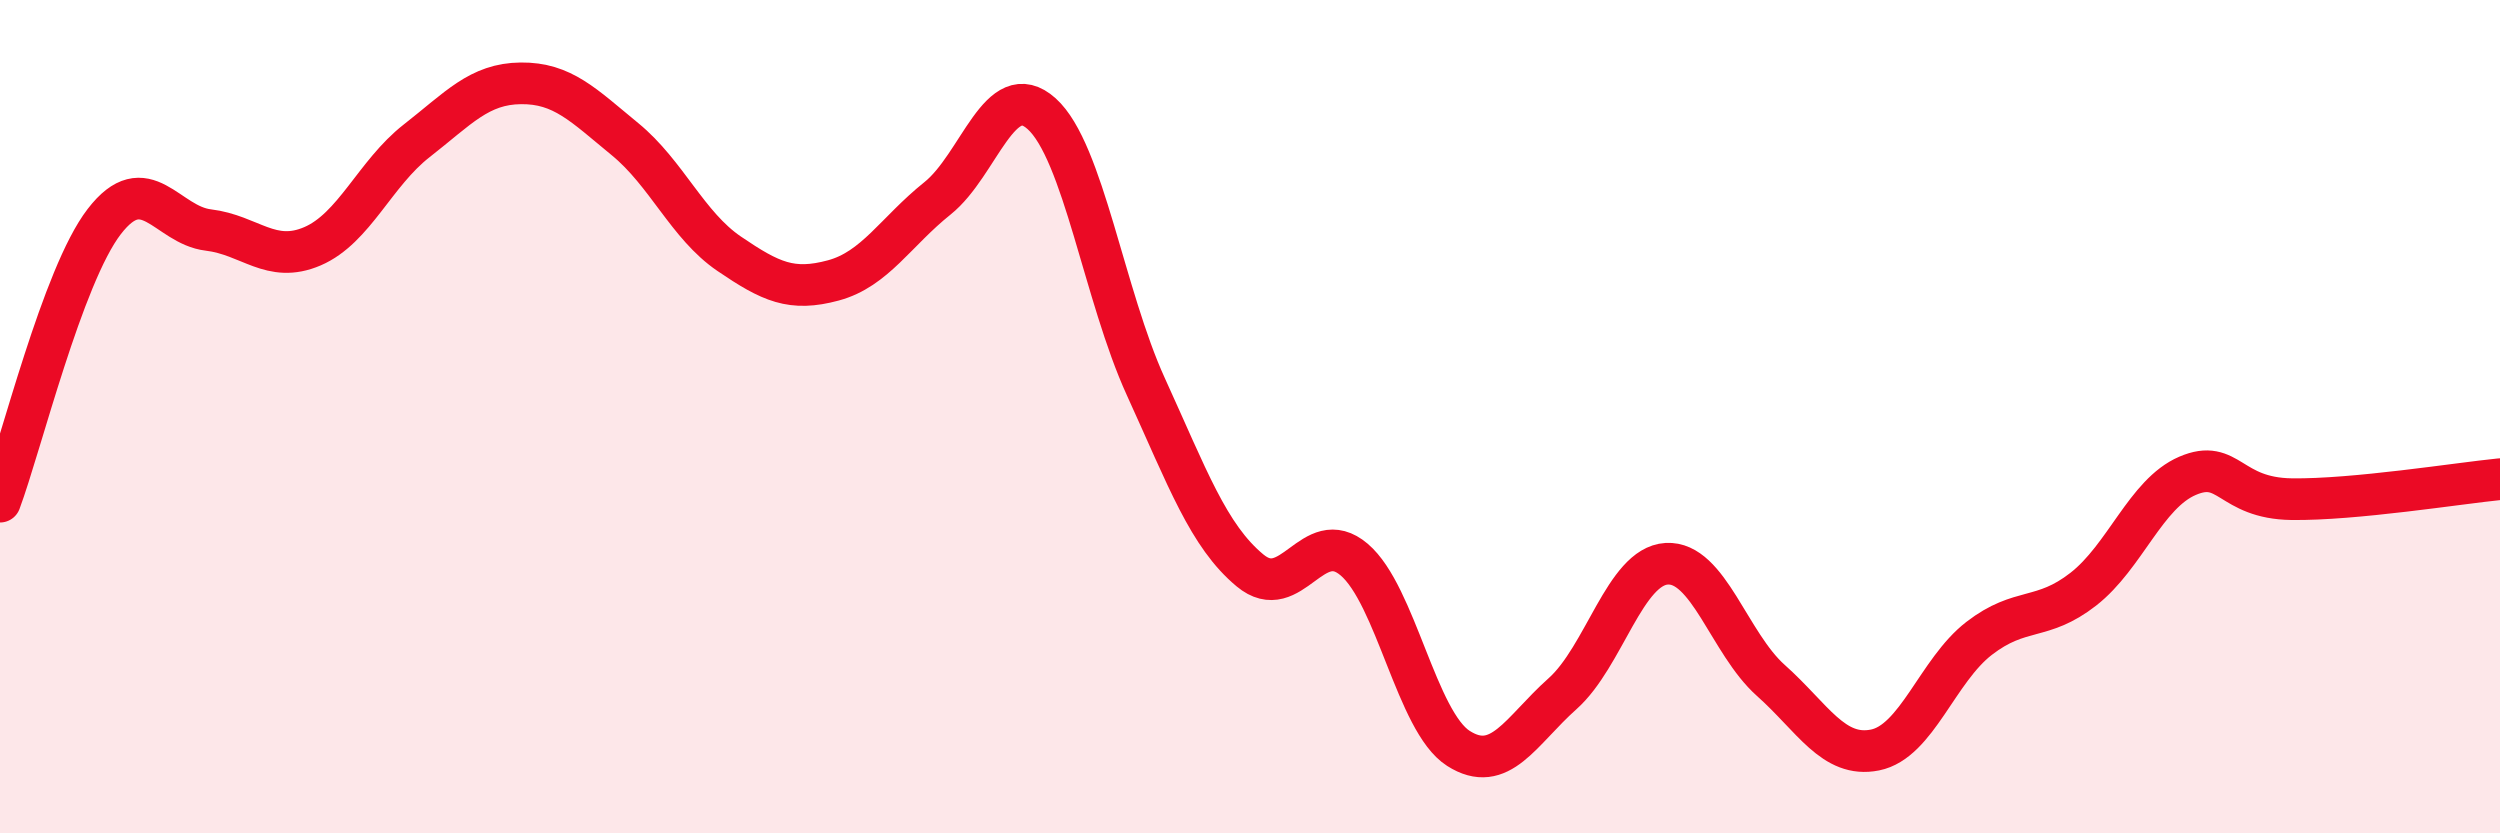
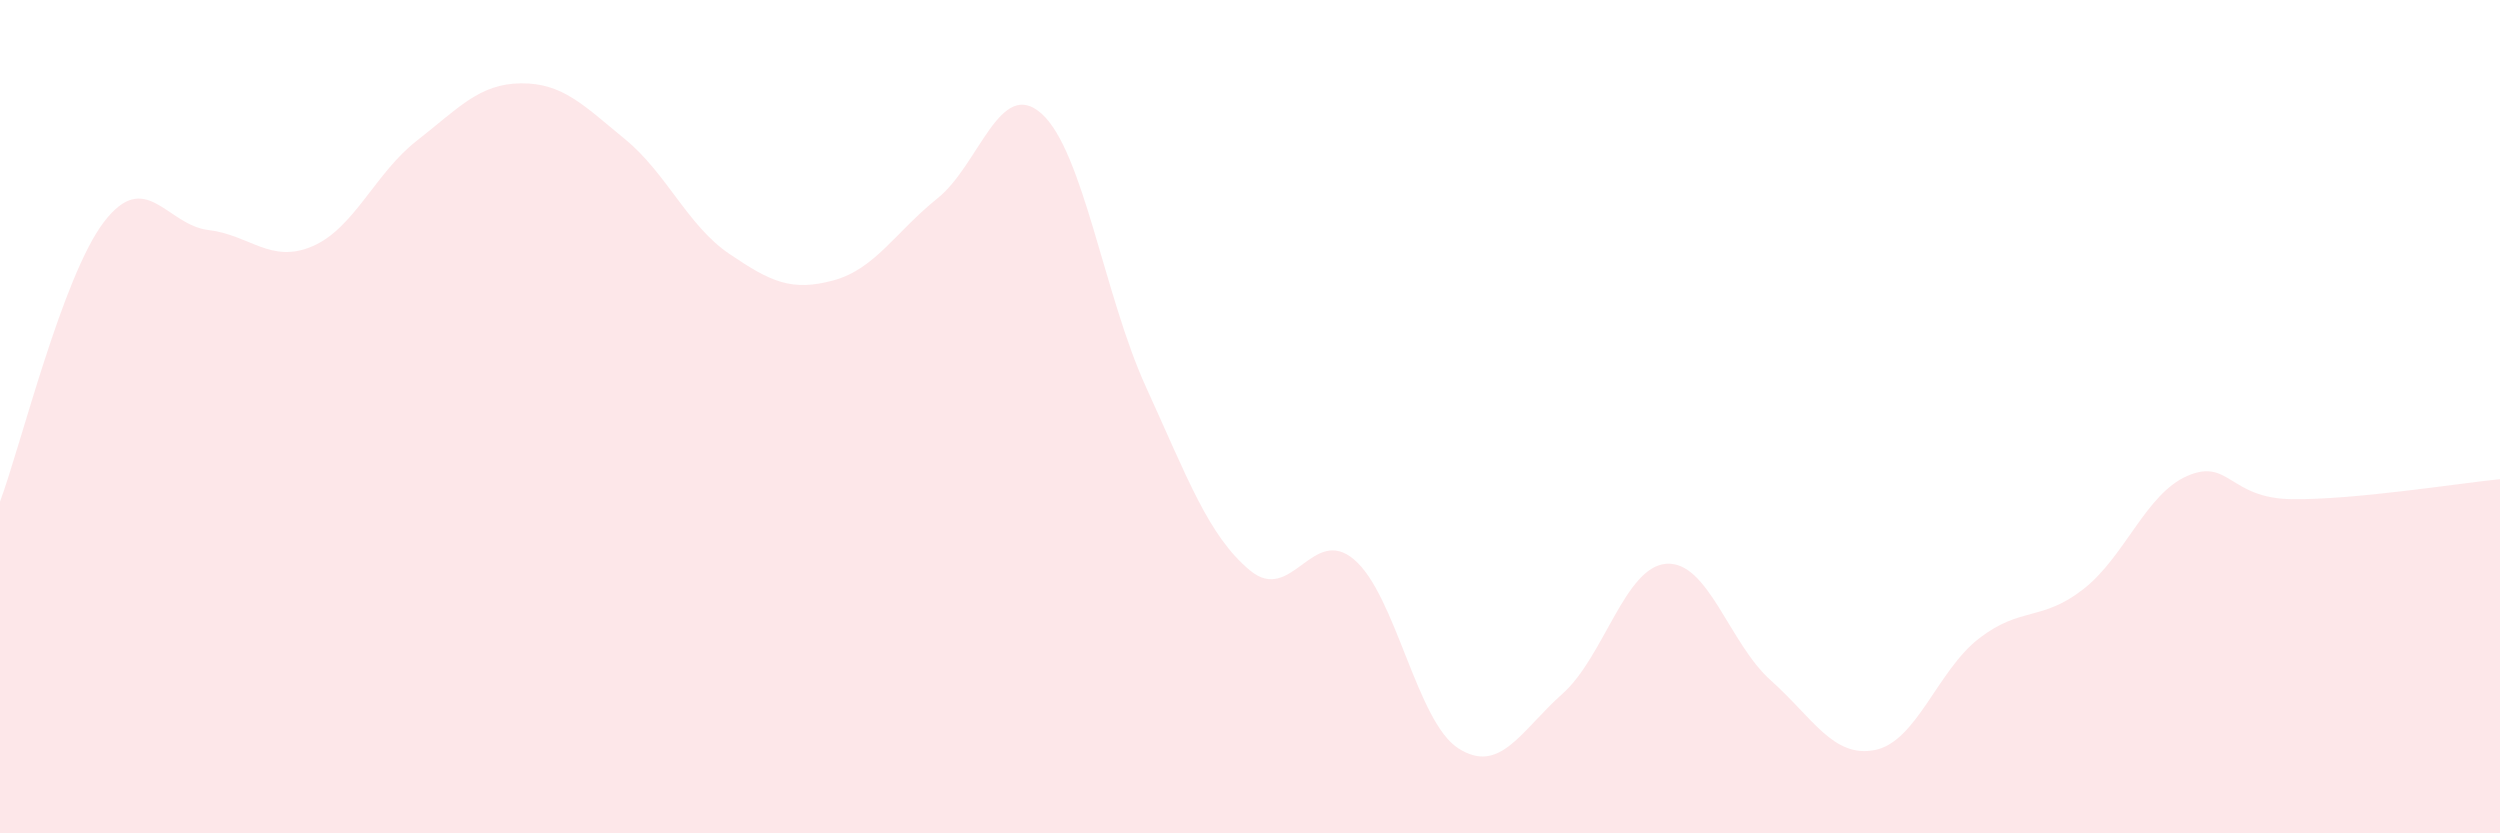
<svg xmlns="http://www.w3.org/2000/svg" width="60" height="20" viewBox="0 0 60 20">
  <path d="M 0,12.04 C 0.5,10.7 1.5,6.62 2.5,5.32 C 3.5,4.02 4,5.4 5,5.52 C 6,5.64 6.5,6.34 7.5,5.91 C 8.5,5.48 9,4.16 10,3.38 C 11,2.6 11.5,2.01 12.5,2 C 13.5,1.99 14,2.52 15,3.34 C 16,4.16 16.5,5.41 17.5,6.09 C 18.5,6.77 19,7 20,6.73 C 21,6.46 21.5,5.56 22.5,4.76 C 23.5,3.96 24,1.83 25,2.73 C 26,3.63 26.5,7.09 27.5,9.28 C 28.5,11.47 29,12.86 30,13.69 C 31,14.52 31.5,12.58 32.5,13.43 C 33.5,14.28 34,17.32 35,17.96 C 36,18.6 36.5,17.54 37.5,16.65 C 38.5,15.76 39,13.59 40,13.53 C 41,13.47 41.5,15.44 42.5,16.33 C 43.5,17.22 44,18.2 45,18 C 46,17.8 46.5,16.09 47.5,15.32 C 48.5,14.55 49,14.92 50,14.14 C 51,13.36 51.5,11.85 52.5,11.42 C 53.5,10.99 53.5,11.96 55,11.98 C 56.5,12 59,11.6 60,11.5L60 20L0 20Z" fill="#EB0A25" opacity="0.1" stroke-linecap="round" stroke-linejoin="round" />
-   <path d="M 0,12.04 C 0.5,10.7 1.5,6.62 2.5,5.32 C 3.5,4.02 4,5.4 5,5.52 C 6,5.64 6.5,6.34 7.5,5.91 C 8.5,5.48 9,4.16 10,3.38 C 11,2.6 11.5,2.01 12.5,2 C 13.5,1.99 14,2.52 15,3.34 C 16,4.16 16.5,5.41 17.5,6.09 C 18.5,6.77 19,7 20,6.73 C 21,6.46 21.5,5.56 22.5,4.76 C 23.5,3.96 24,1.83 25,2.73 C 26,3.63 26.5,7.09 27.5,9.28 C 28.5,11.47 29,12.86 30,13.69 C 31,14.52 31.5,12.58 32.5,13.43 C 33.5,14.28 34,17.32 35,17.96 C 36,18.6 36.5,17.54 37.5,16.65 C 38.5,15.76 39,13.59 40,13.53 C 41,13.47 41.5,15.44 42.5,16.33 C 43.5,17.22 44,18.2 45,18 C 46,17.8 46.5,16.09 47.5,15.32 C 48.5,14.55 49,14.92 50,14.14 C 51,13.36 51.5,11.85 52.5,11.42 C 53.5,10.99 53.5,11.96 55,11.98 C 56.5,12 59,11.6 60,11.5" stroke="#EB0A25" stroke-width="1" fill="none" stroke-linecap="round" stroke-linejoin="round" />
</svg>